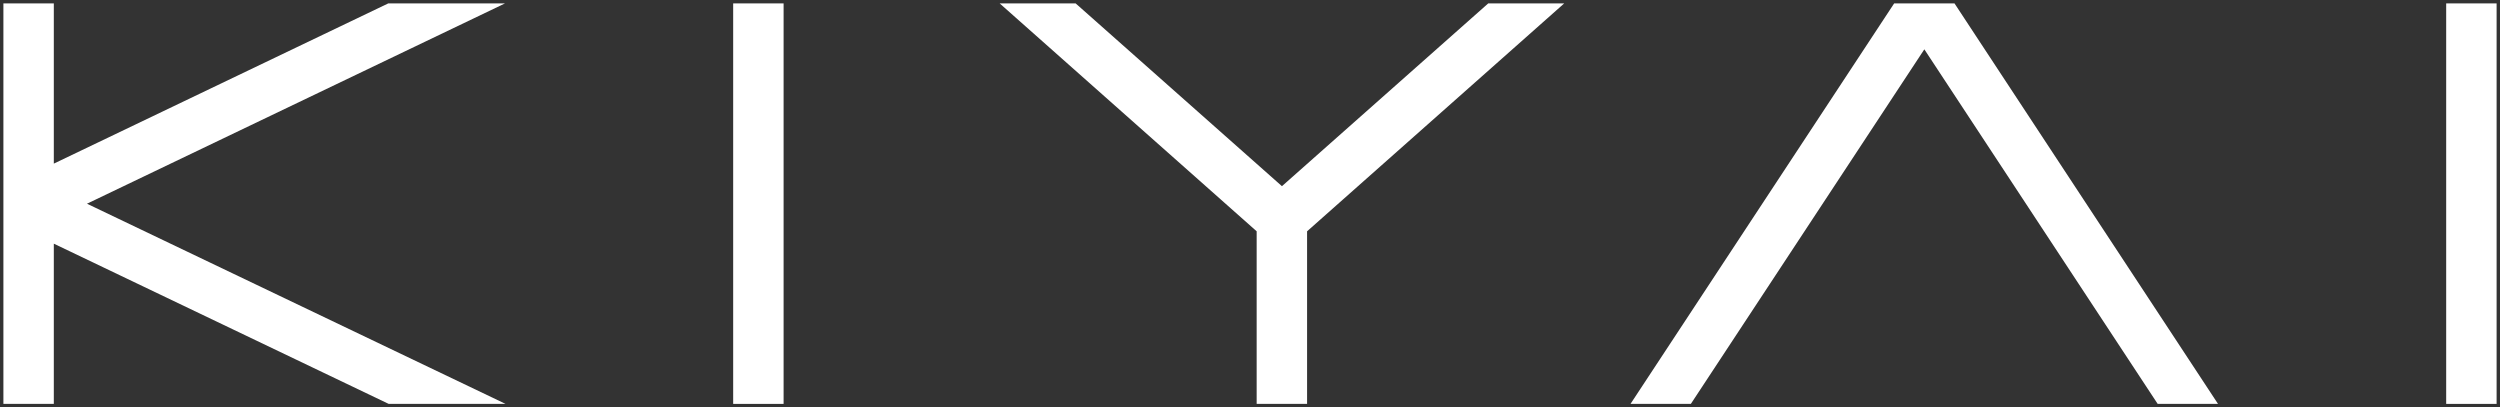
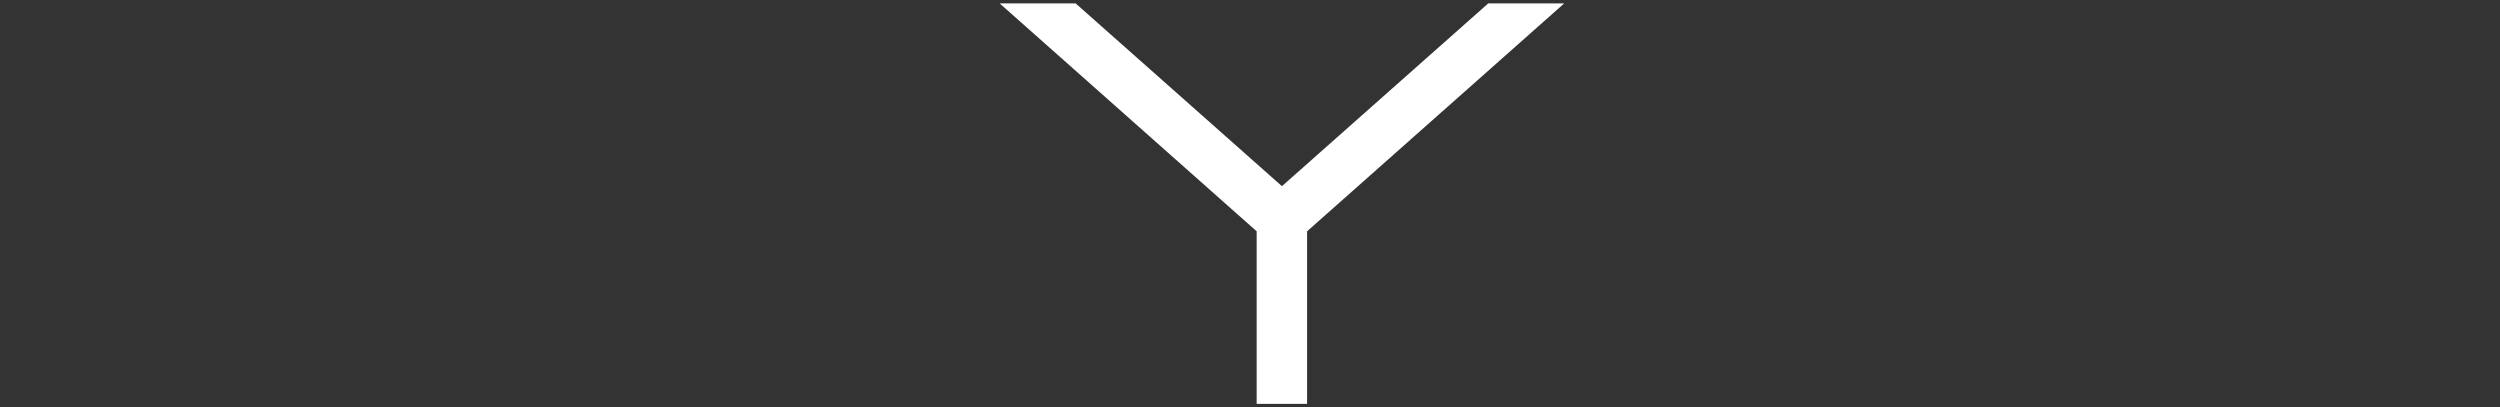
<svg xmlns="http://www.w3.org/2000/svg" id="Layer_1" viewBox="0 0 183.96 29.97">
  <rect x="0" y="0" width="183.96" height="29.97" fill="#333333" stroke="none" />
  <defs>
    <style>
      .cls-1 {
        fill: #fff;
      }
    </style>
  </defs>
-   <rect class="cls-1" x="180" y=".25" width="3.71" height="29.47" />
-   <polygon class="cls-1" points="143.82 .25 163.21 29.72 158.77 29.72 141.6 3.63 124.42 29.72 119.98 29.72 139.38 .25 143.82 .25" />
  <polygon class="cls-1" points="115.1 .25 96.18 17.02 96.18 29.72 92.47 29.72 92.47 17.02 73.56 .25 79.15 .25 94.33 13.7 109.51 .25 115.1 .25" />
-   <rect class="cls-1" x="53.95" y=".25" width="3.71" height="29.47" />
-   <polygon class="cls-1" points="37.2 29.72 28.6 29.72 3.96 17.93 3.96 29.72 .25 29.72 .25 .25 3.96 .25 3.96 12.04 28.57 .25 37.16 .25 6.4 14.99 37.2 29.72" />
</svg>